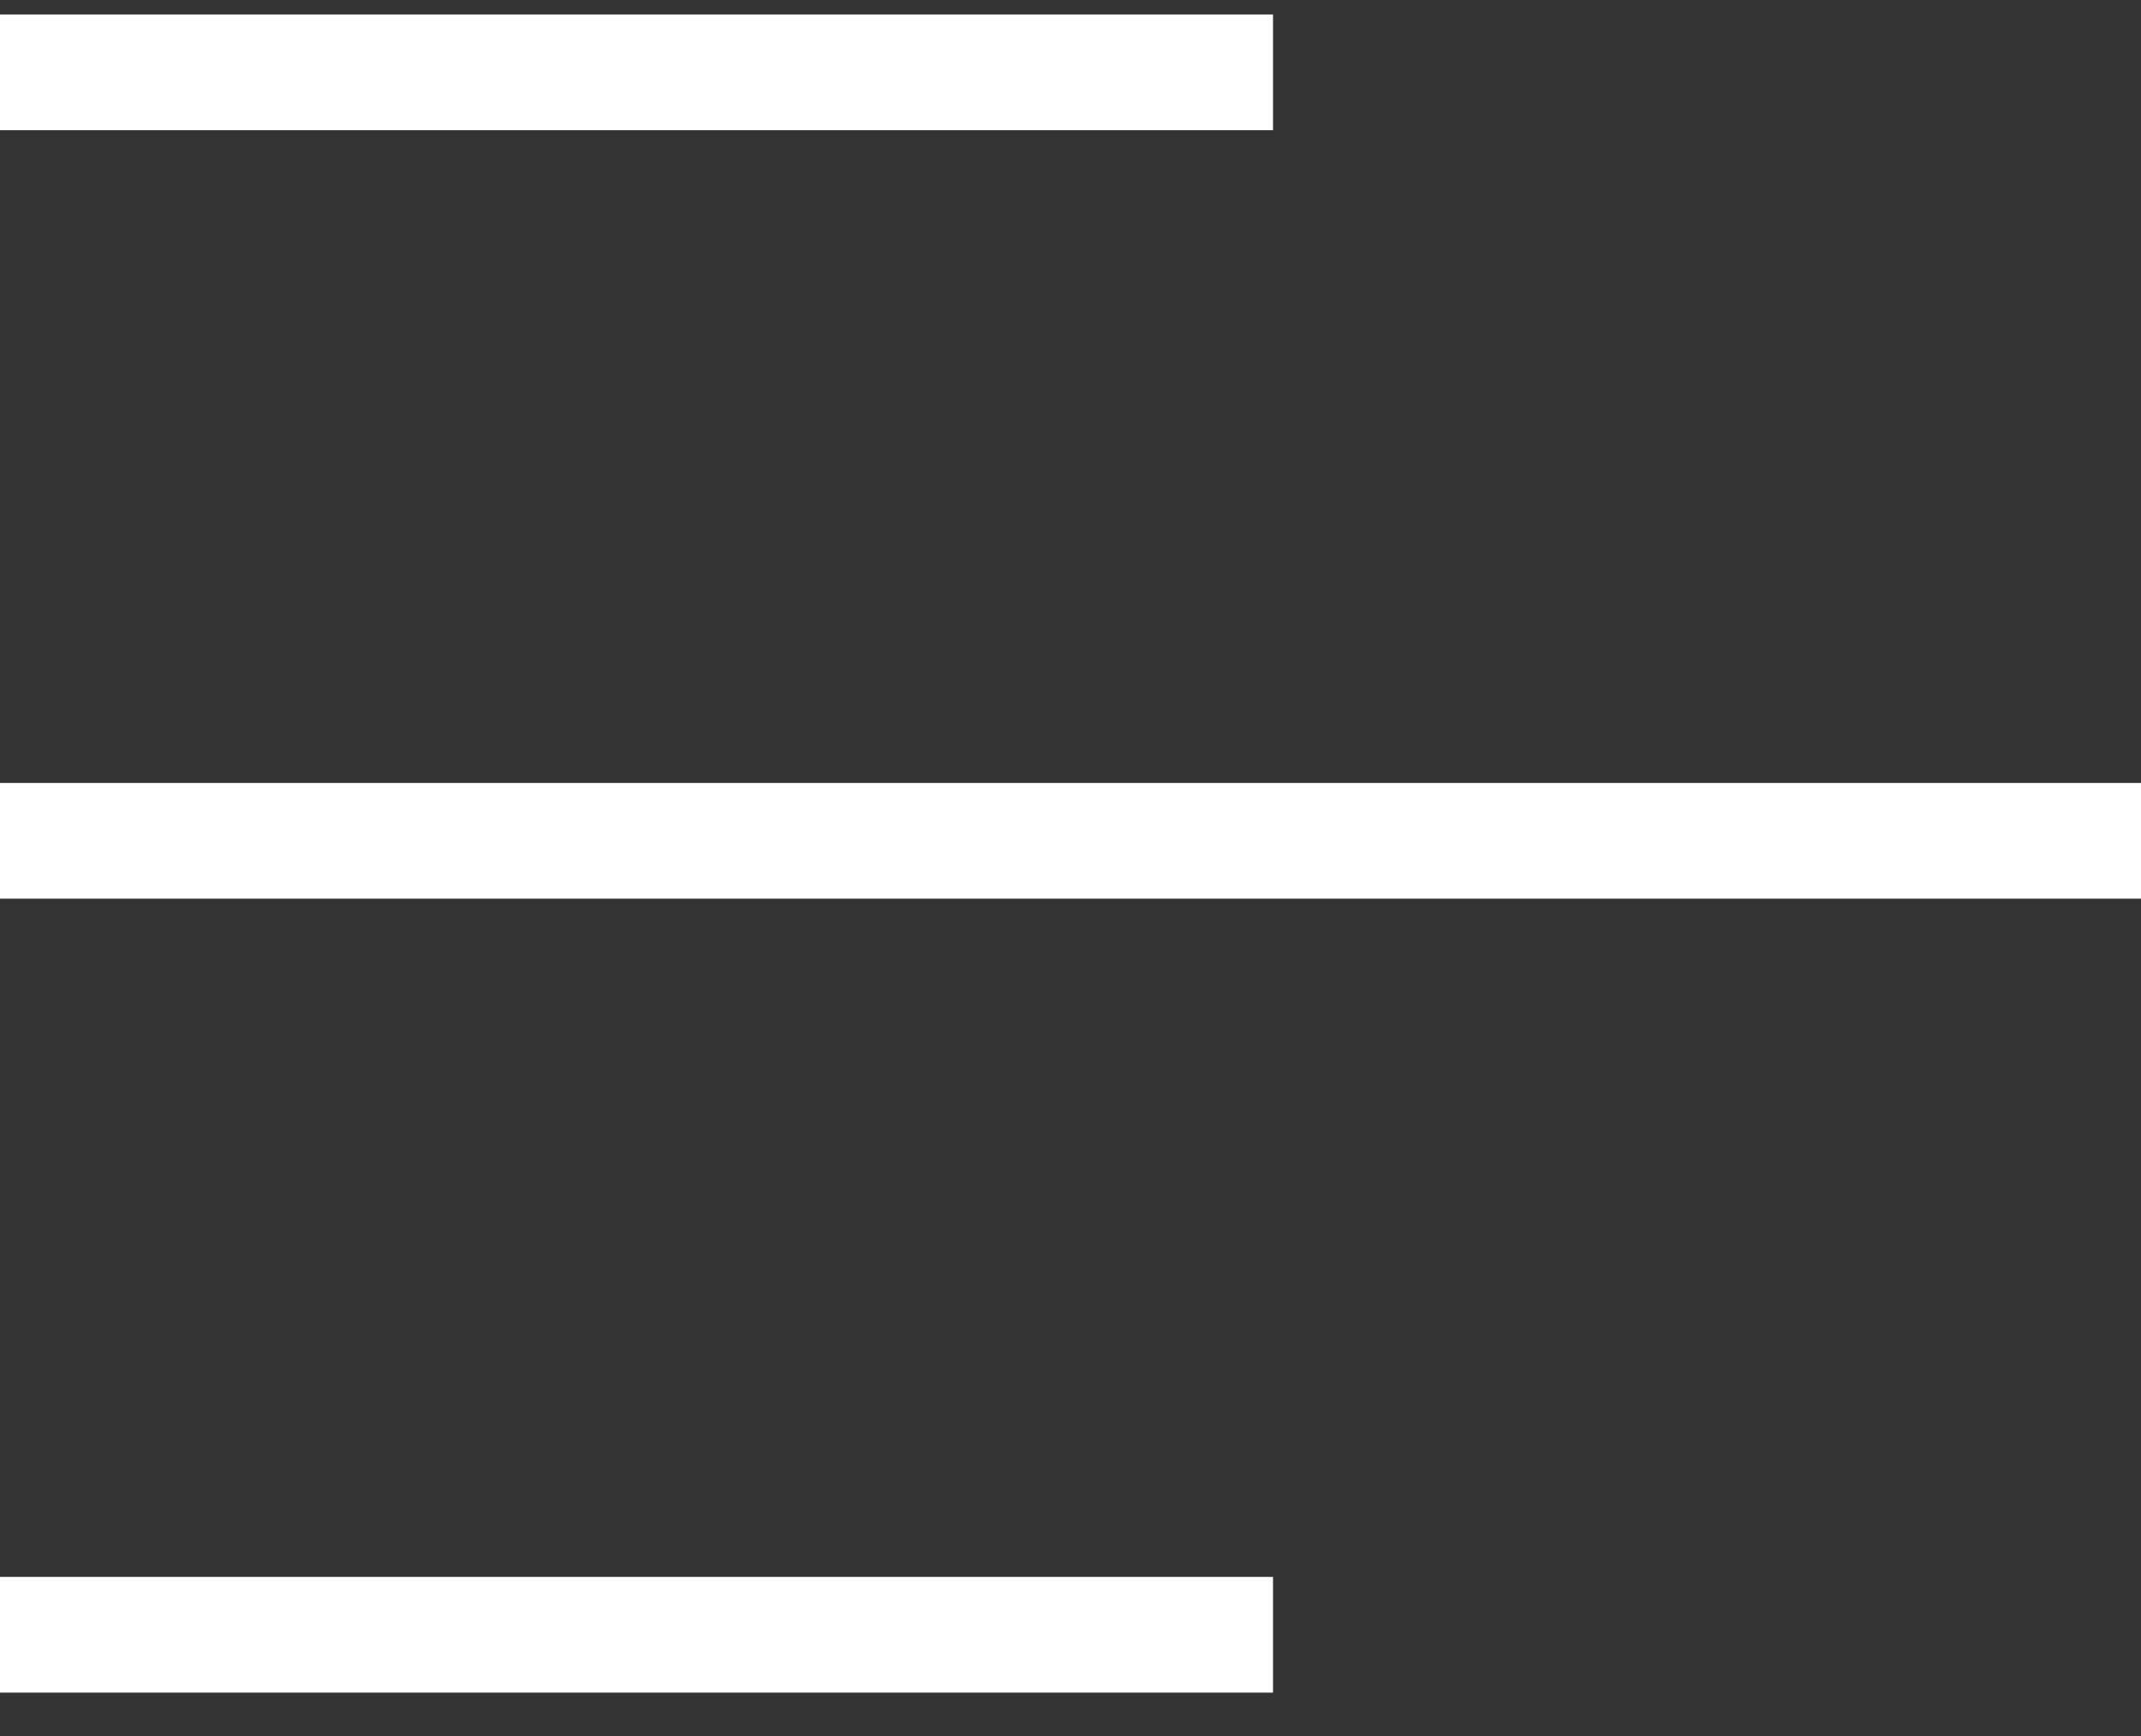
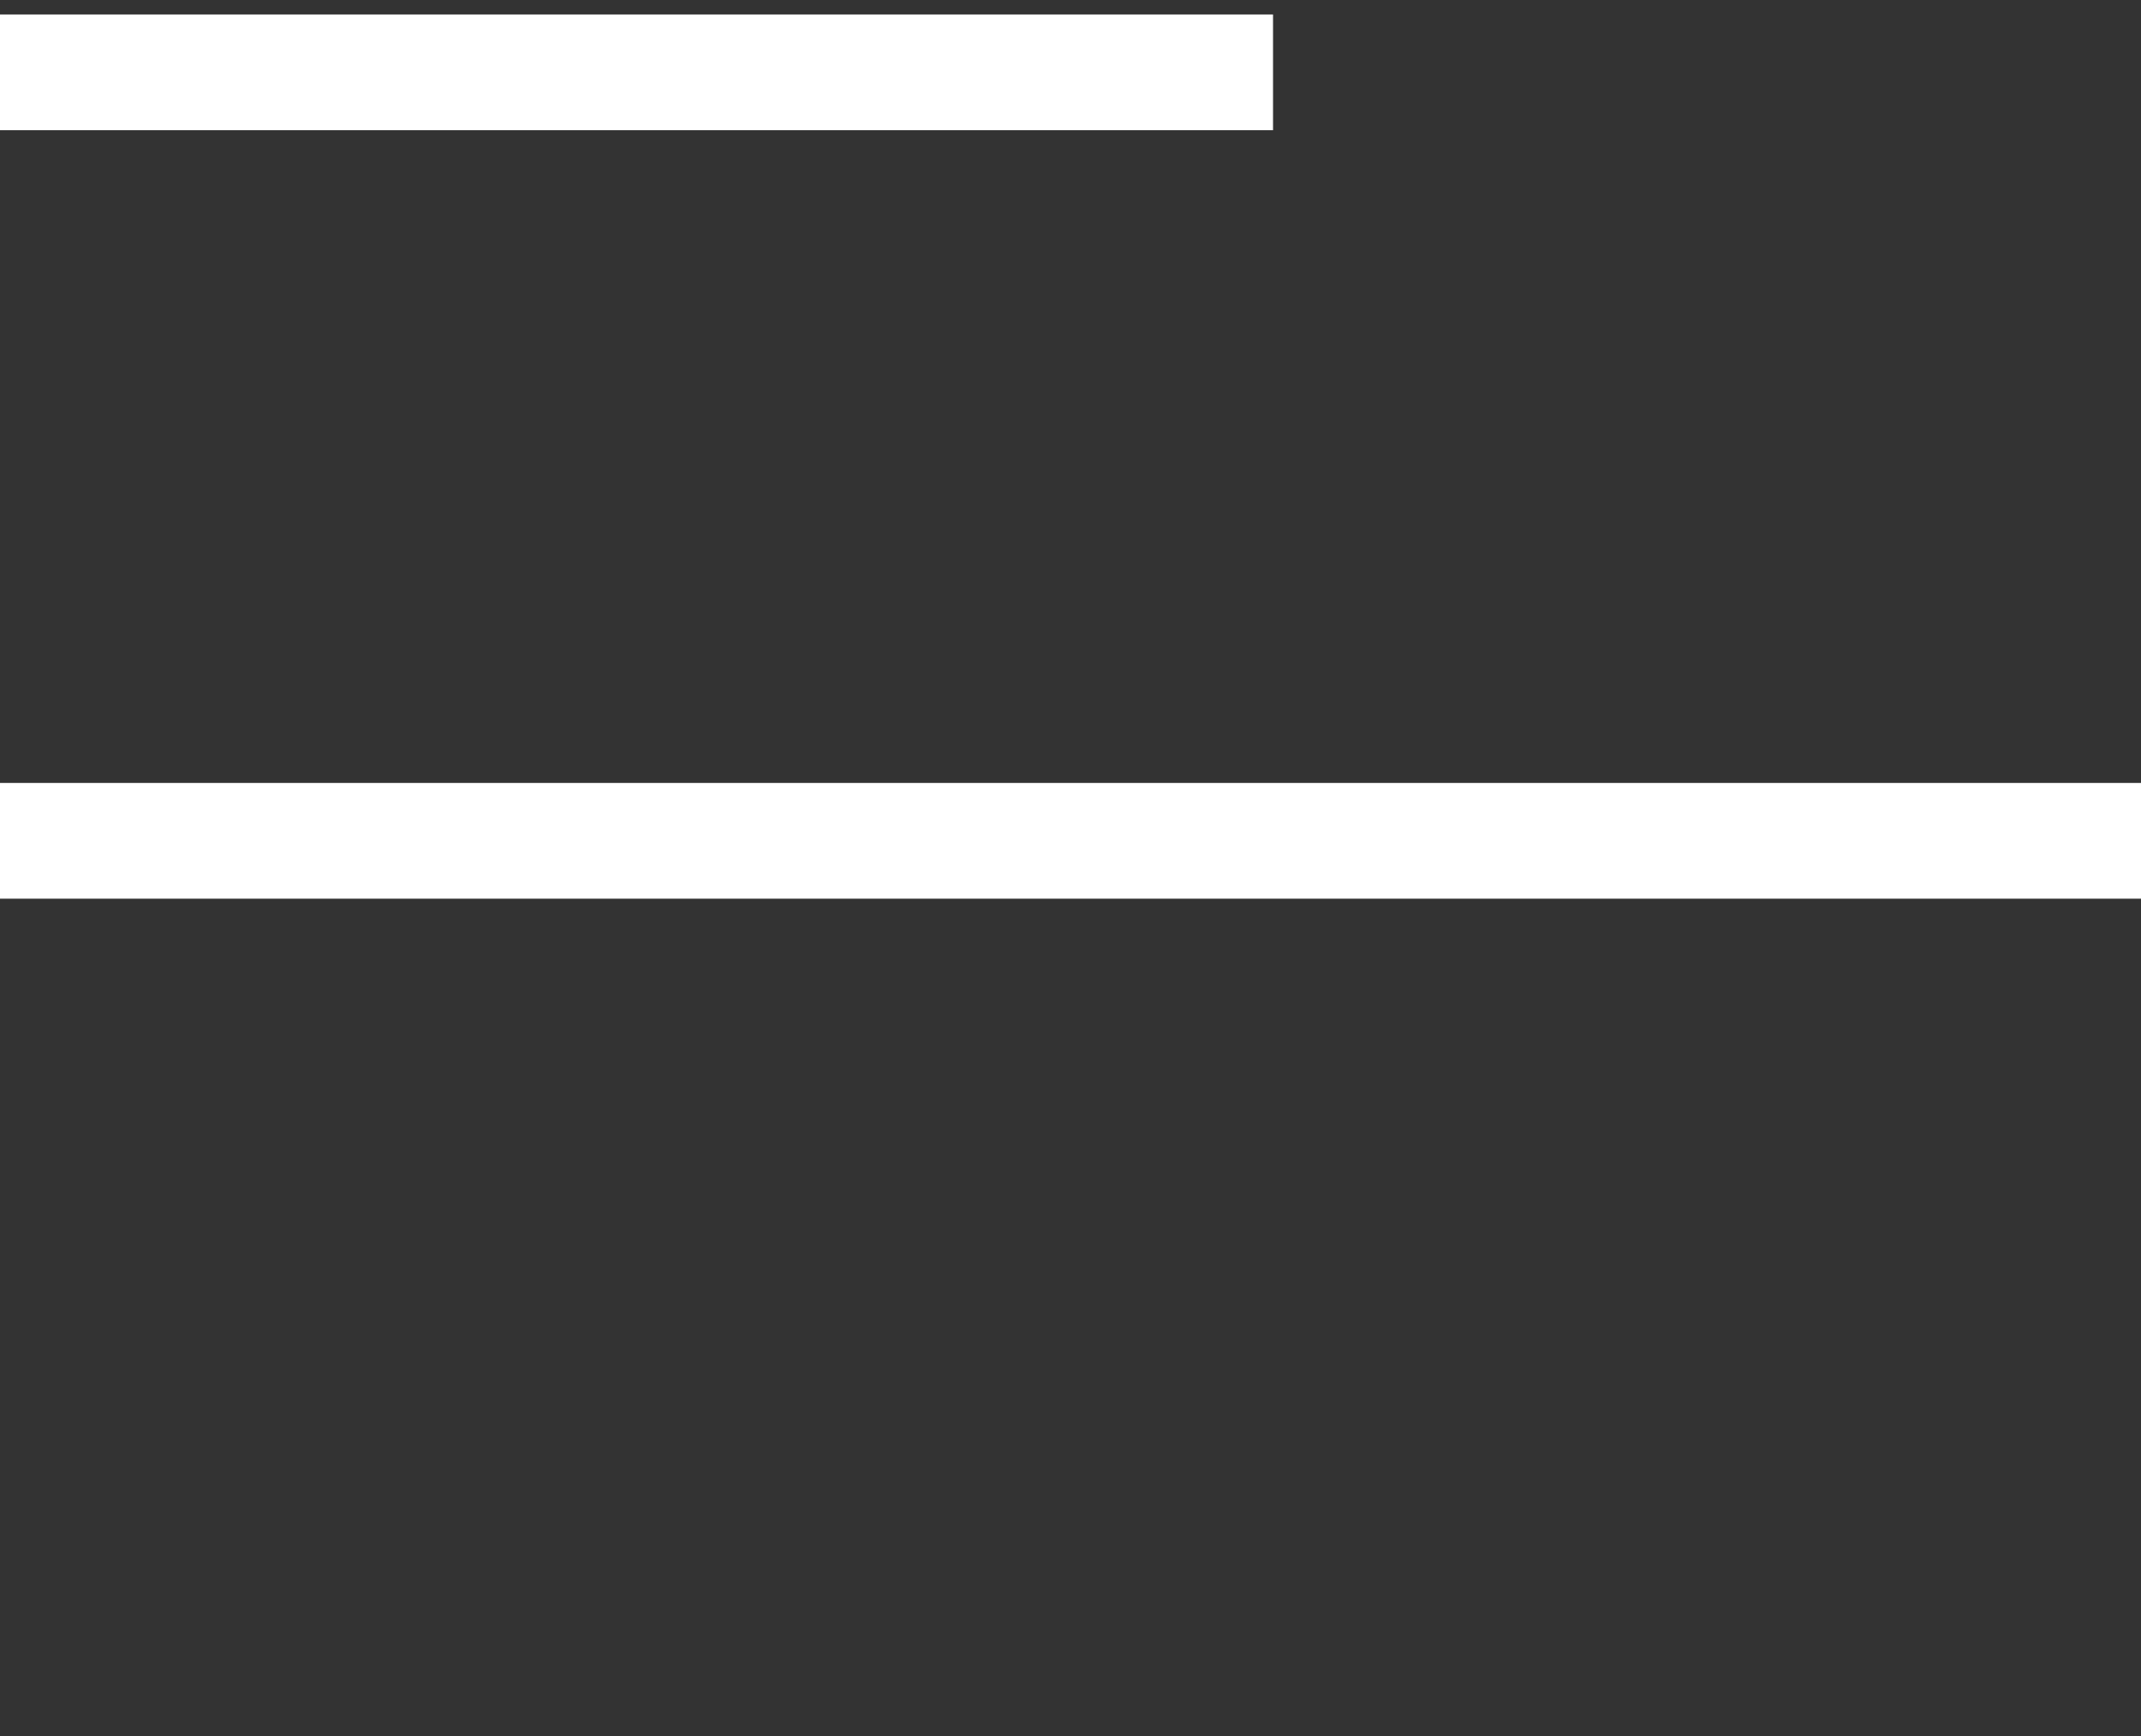
<svg xmlns="http://www.w3.org/2000/svg" width="37" height="30" viewBox="0 0 37 30" fill="none">
  <rect x="0" y="0" width="37" height="30" fill="#333333" stroke="none" />
  <line x1="22" y1="1.25" y2="1.25" stroke="white" stroke-width="2" />
  <line x1="37" y1="14.53" x2="-8.74231e-08" y2="14.53" stroke="white" stroke-width="2" />
-   <line x1="22" y1="28.25" y2="28.25" stroke="white" stroke-width="2" />
</svg>